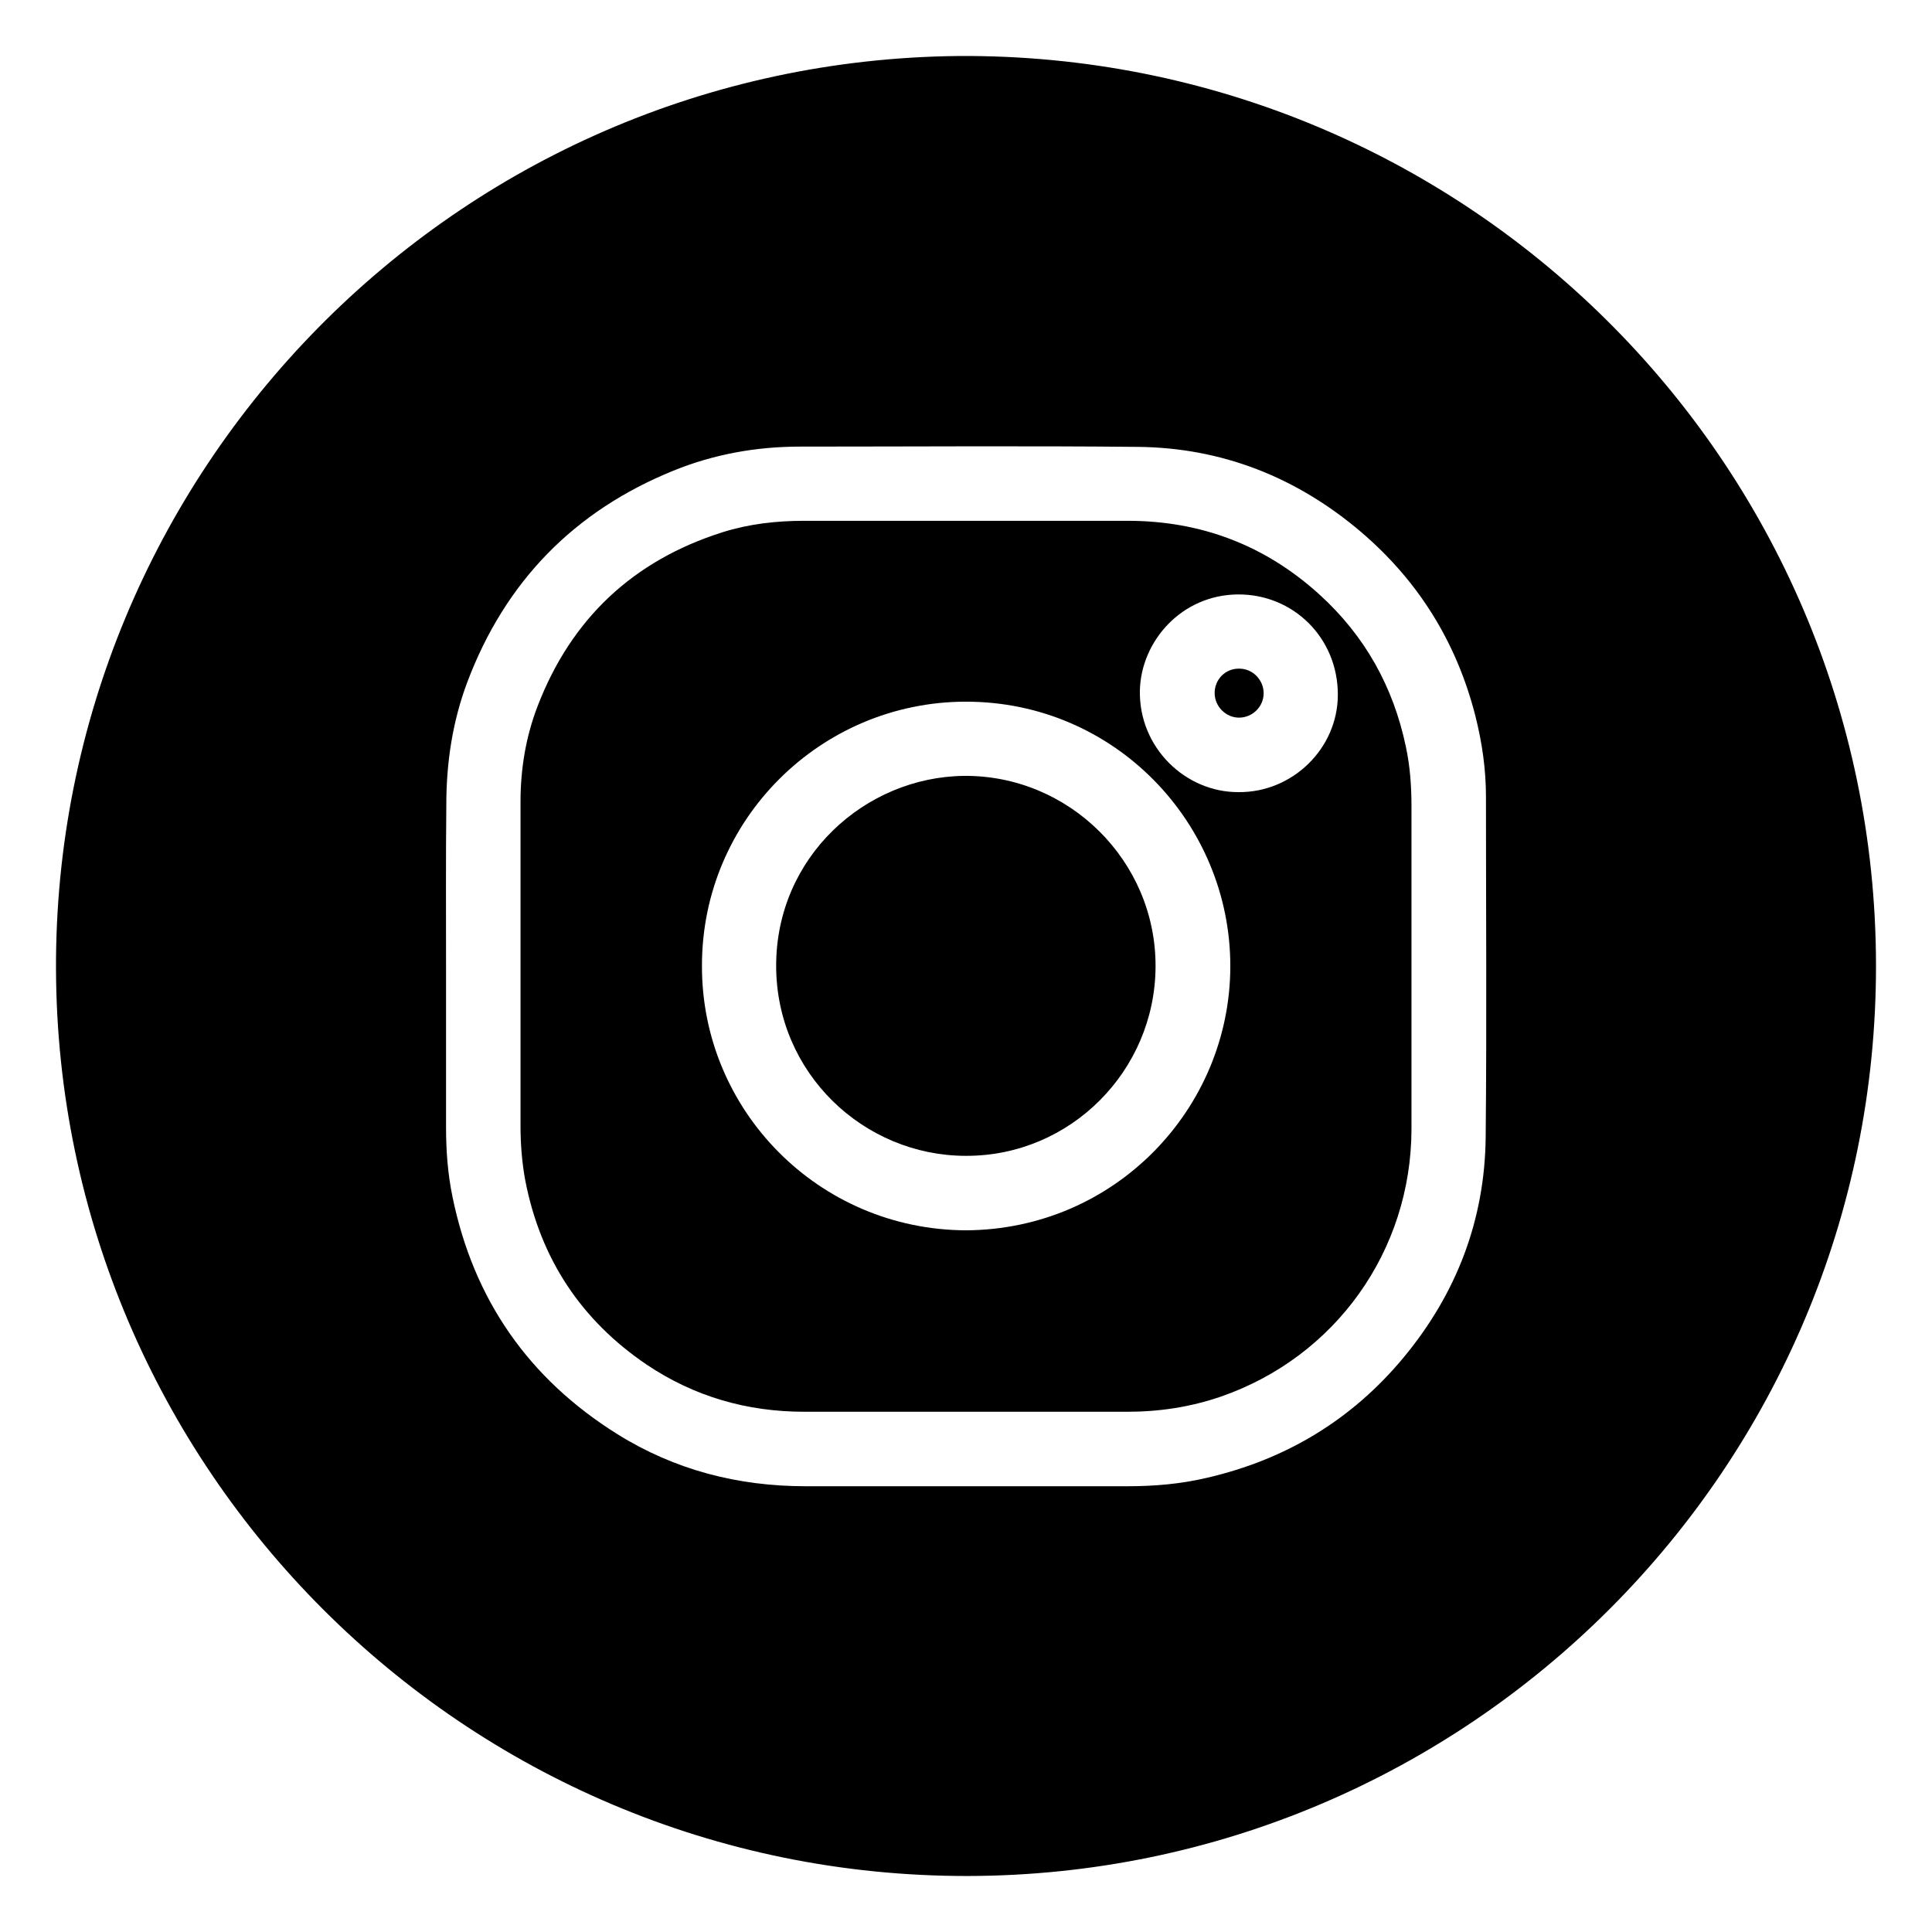
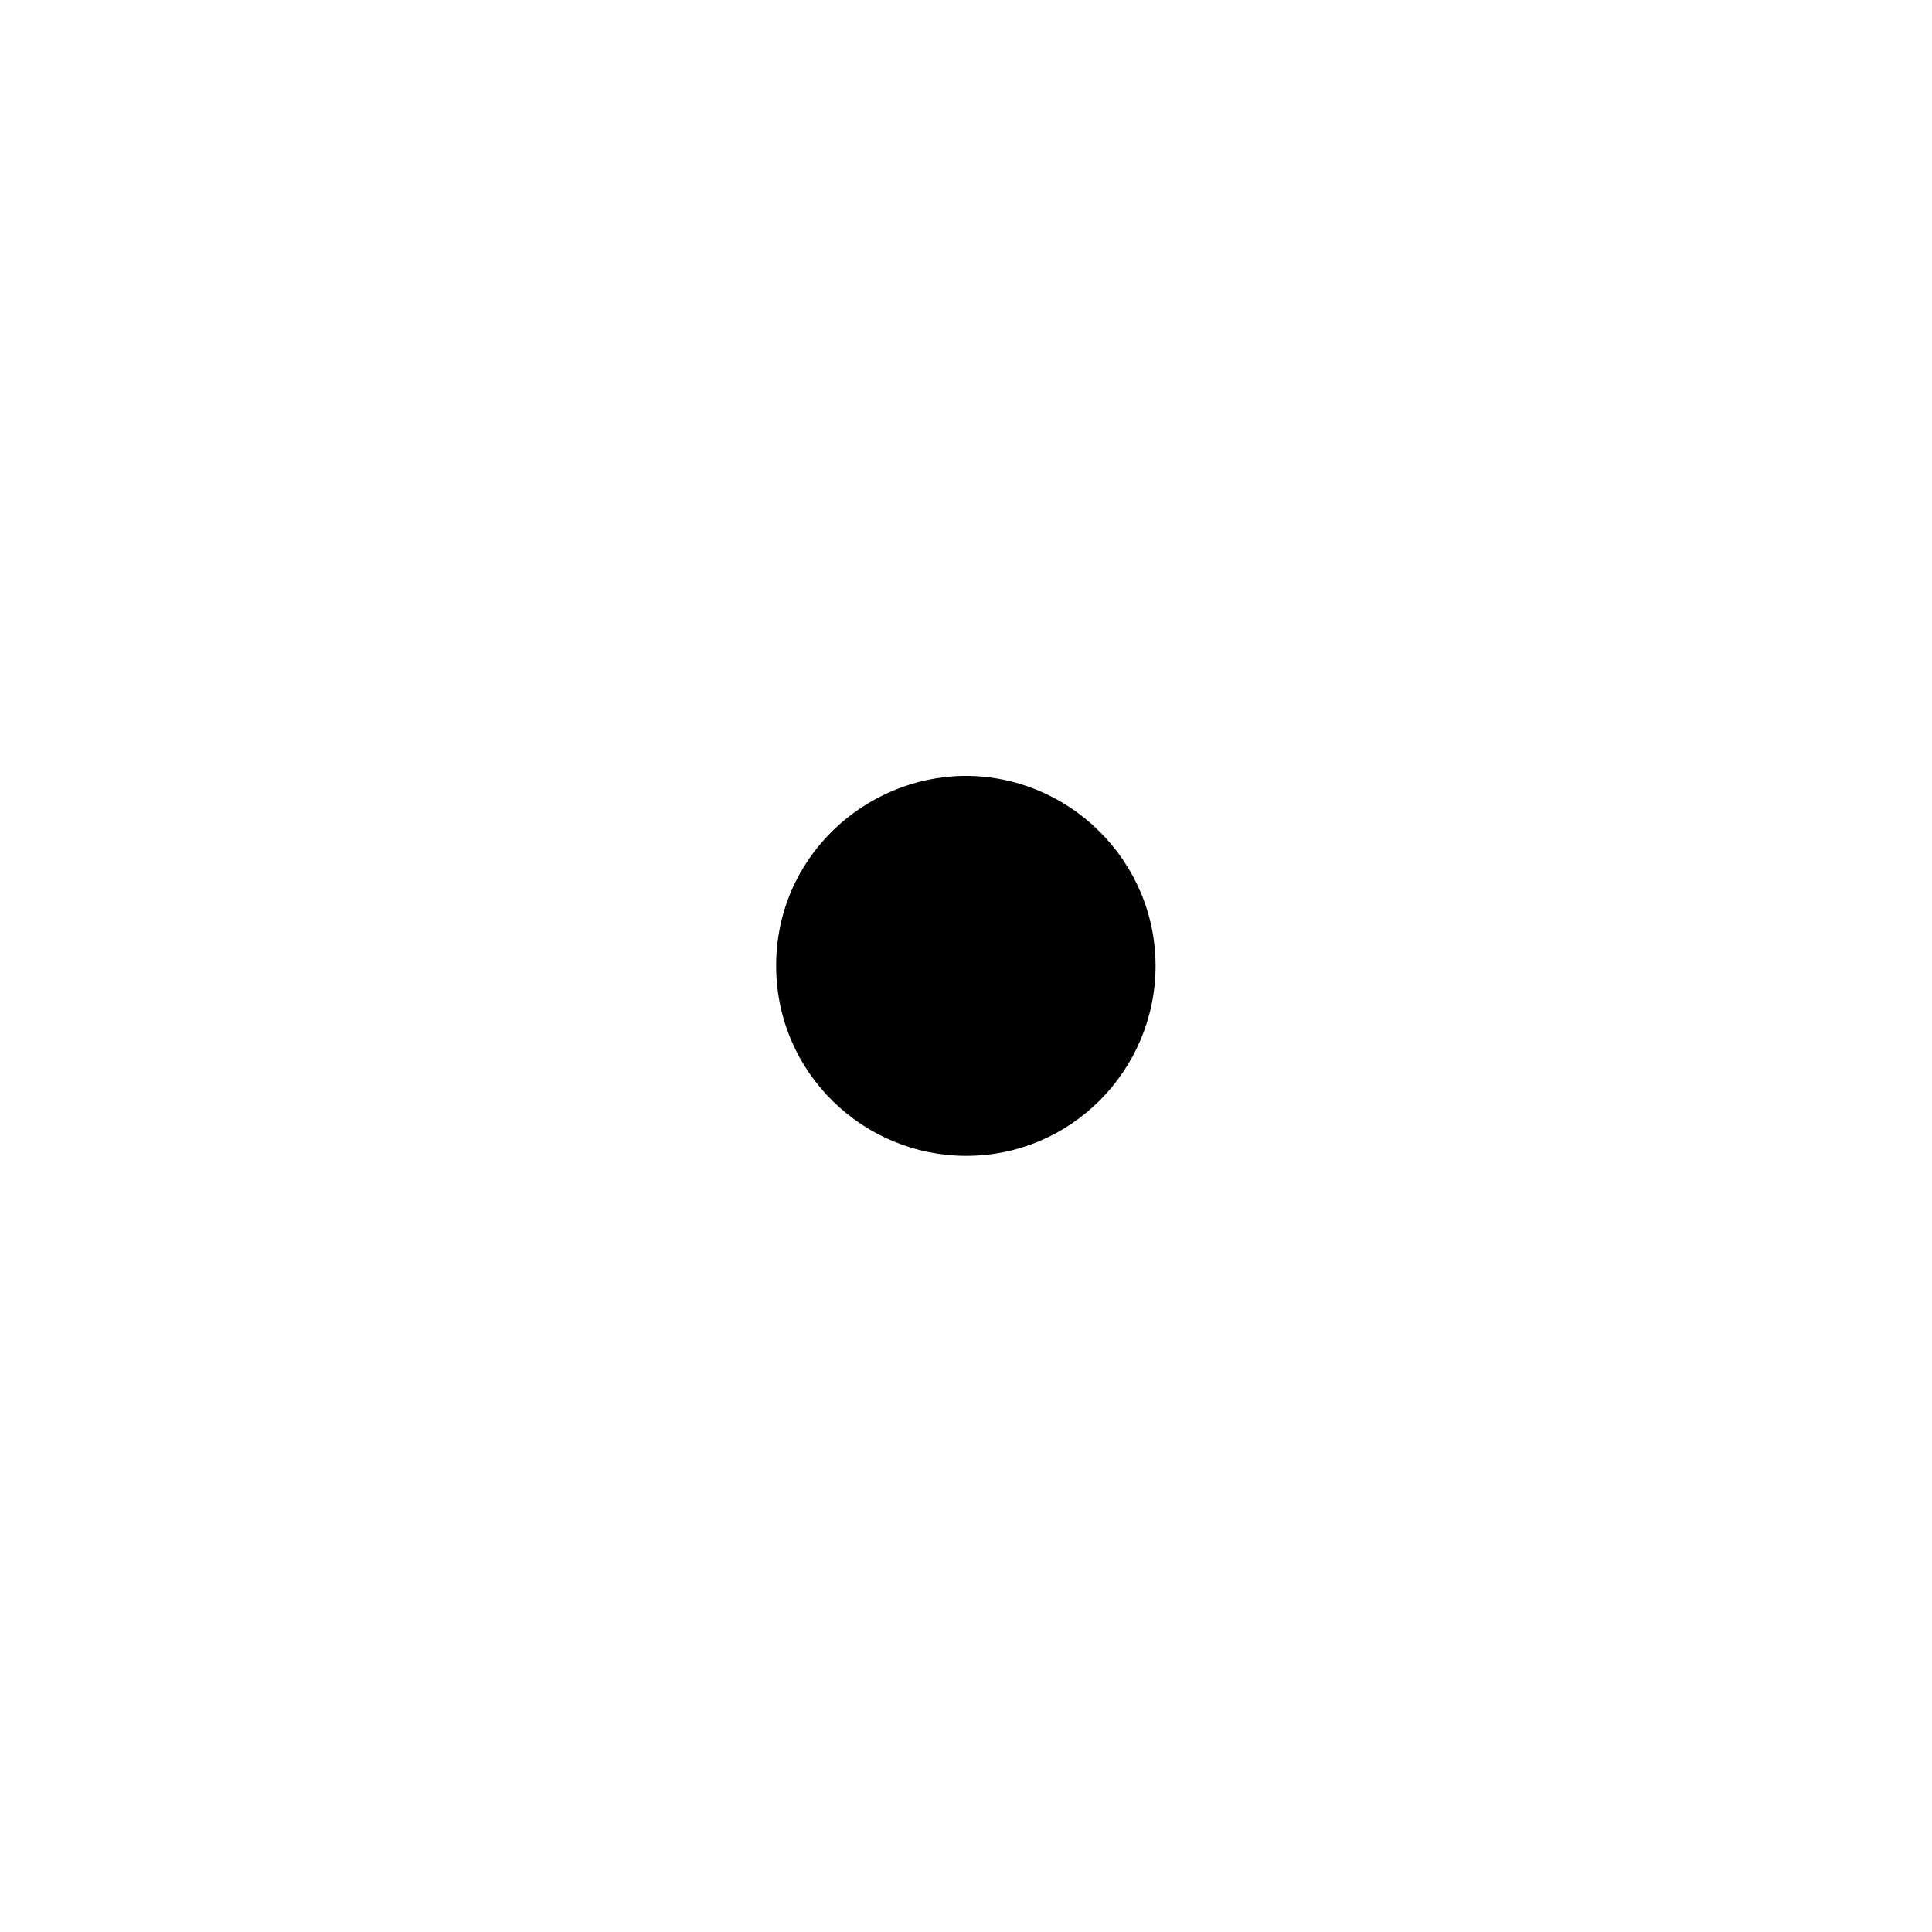
<svg xmlns="http://www.w3.org/2000/svg" version="1.1" id="Layer_1" x="0px" y="0px" viewBox="0 0 69 69" style="enable-background:new 0 0 69 69;" xml:space="preserve">
  <g>
-     <path d="M34.23,2C52.27,1.88,66.97,16.43,67,34.45C67.03,52.42,52.45,66.97,34.56,67C16.54,67.02,2.06,52.4,2,34.61   C1.94,16.89,16.23,2.18,34.23,2z M15.93,34.5c0,1.92,0,3.83,0,5.75c0,0.84,0.06,1.67,0.23,2.49c0.75,3.67,2.72,6.5,5.89,8.48   c2.05,1.28,4.31,1.86,6.72,1.86c3.83,0,7.66,0,11.5,0c0.95,0,1.9-0.08,2.83-0.3c2.82-0.65,5.18-2.07,7.03-4.3   c1.89-2.28,2.9-4.91,2.93-7.87c0.04-4.05,0.01-8.11,0.01-12.16c0-0.98-0.14-1.94-0.38-2.89c-0.67-2.62-2.03-4.81-4.08-6.56   c-2.29-1.95-4.96-3.01-7.97-3.04c-4.02-0.04-8.04-0.01-12.06-0.01c-1.56,0-3.08,0.27-4.53,0.86c-3.55,1.44-6.01,3.97-7.36,7.55   c-0.53,1.41-0.75,2.88-0.75,4.38C15.92,30.66,15.93,32.58,15.93,34.5z" />
-     <path d="M18.59,34.5c0-1.96,0-3.91,0-5.87c0-1.17,0.19-2.32,0.61-3.41c1.2-3.12,3.41-5.2,6.6-6.21c0.95-0.3,1.93-0.41,2.93-0.41   c3.85,0,7.7,0,11.54,0c2.62,0,4.91,0.87,6.85,2.63c1.62,1.47,2.64,3.29,3.09,5.44c0.15,0.7,0.2,1.41,0.2,2.12   c0,3.43,0,6.86,0,10.29c0,0.42,0,0.84,0,1.25c-0.01,4.34-2.71,8.13-6.81,9.55c-1.08,0.37-2.19,0.54-3.33,0.54   c-3.85,0-7.7,0-11.54,0c-2.05,0-3.93-0.54-5.63-1.68c-2.35-1.59-3.8-3.79-4.34-6.58c-0.12-0.65-0.17-1.3-0.17-1.95   C18.59,38.3,18.59,36.4,18.59,34.5z M34.5,43.94c5.33-0.03,9.43-4.35,9.44-9.42c0.01-5.11-4.12-9.47-9.46-9.46   c-5.17,0.01-9.42,4.21-9.41,9.44C25.06,39.66,29.24,43.92,34.5,43.94z M44.23,28.29c1.93,0.02,3.55-1.56,3.55-3.48   c0-2.04-1.6-3.59-3.56-3.58c-2.02,0.01-3.47,1.67-3.51,3.43C40.67,26.71,42.35,28.3,44.23,28.29z" />
    <path d="M34.5,41.28c-3.65,0-6.78-2.95-6.78-6.79c0-3.88,3.17-6.74,6.71-6.78c3.74-0.03,6.85,3.03,6.84,6.8   C41.26,38.24,38.23,41.29,34.5,41.28z" />
-     <path d="M44.26,23.88c0.48,0,0.87,0.4,0.87,0.88c0,0.48-0.4,0.87-0.88,0.87c-0.47,0-0.87-0.4-0.87-0.88   C43.38,24.26,43.77,23.87,44.26,23.88z" />
  </g>
</svg>